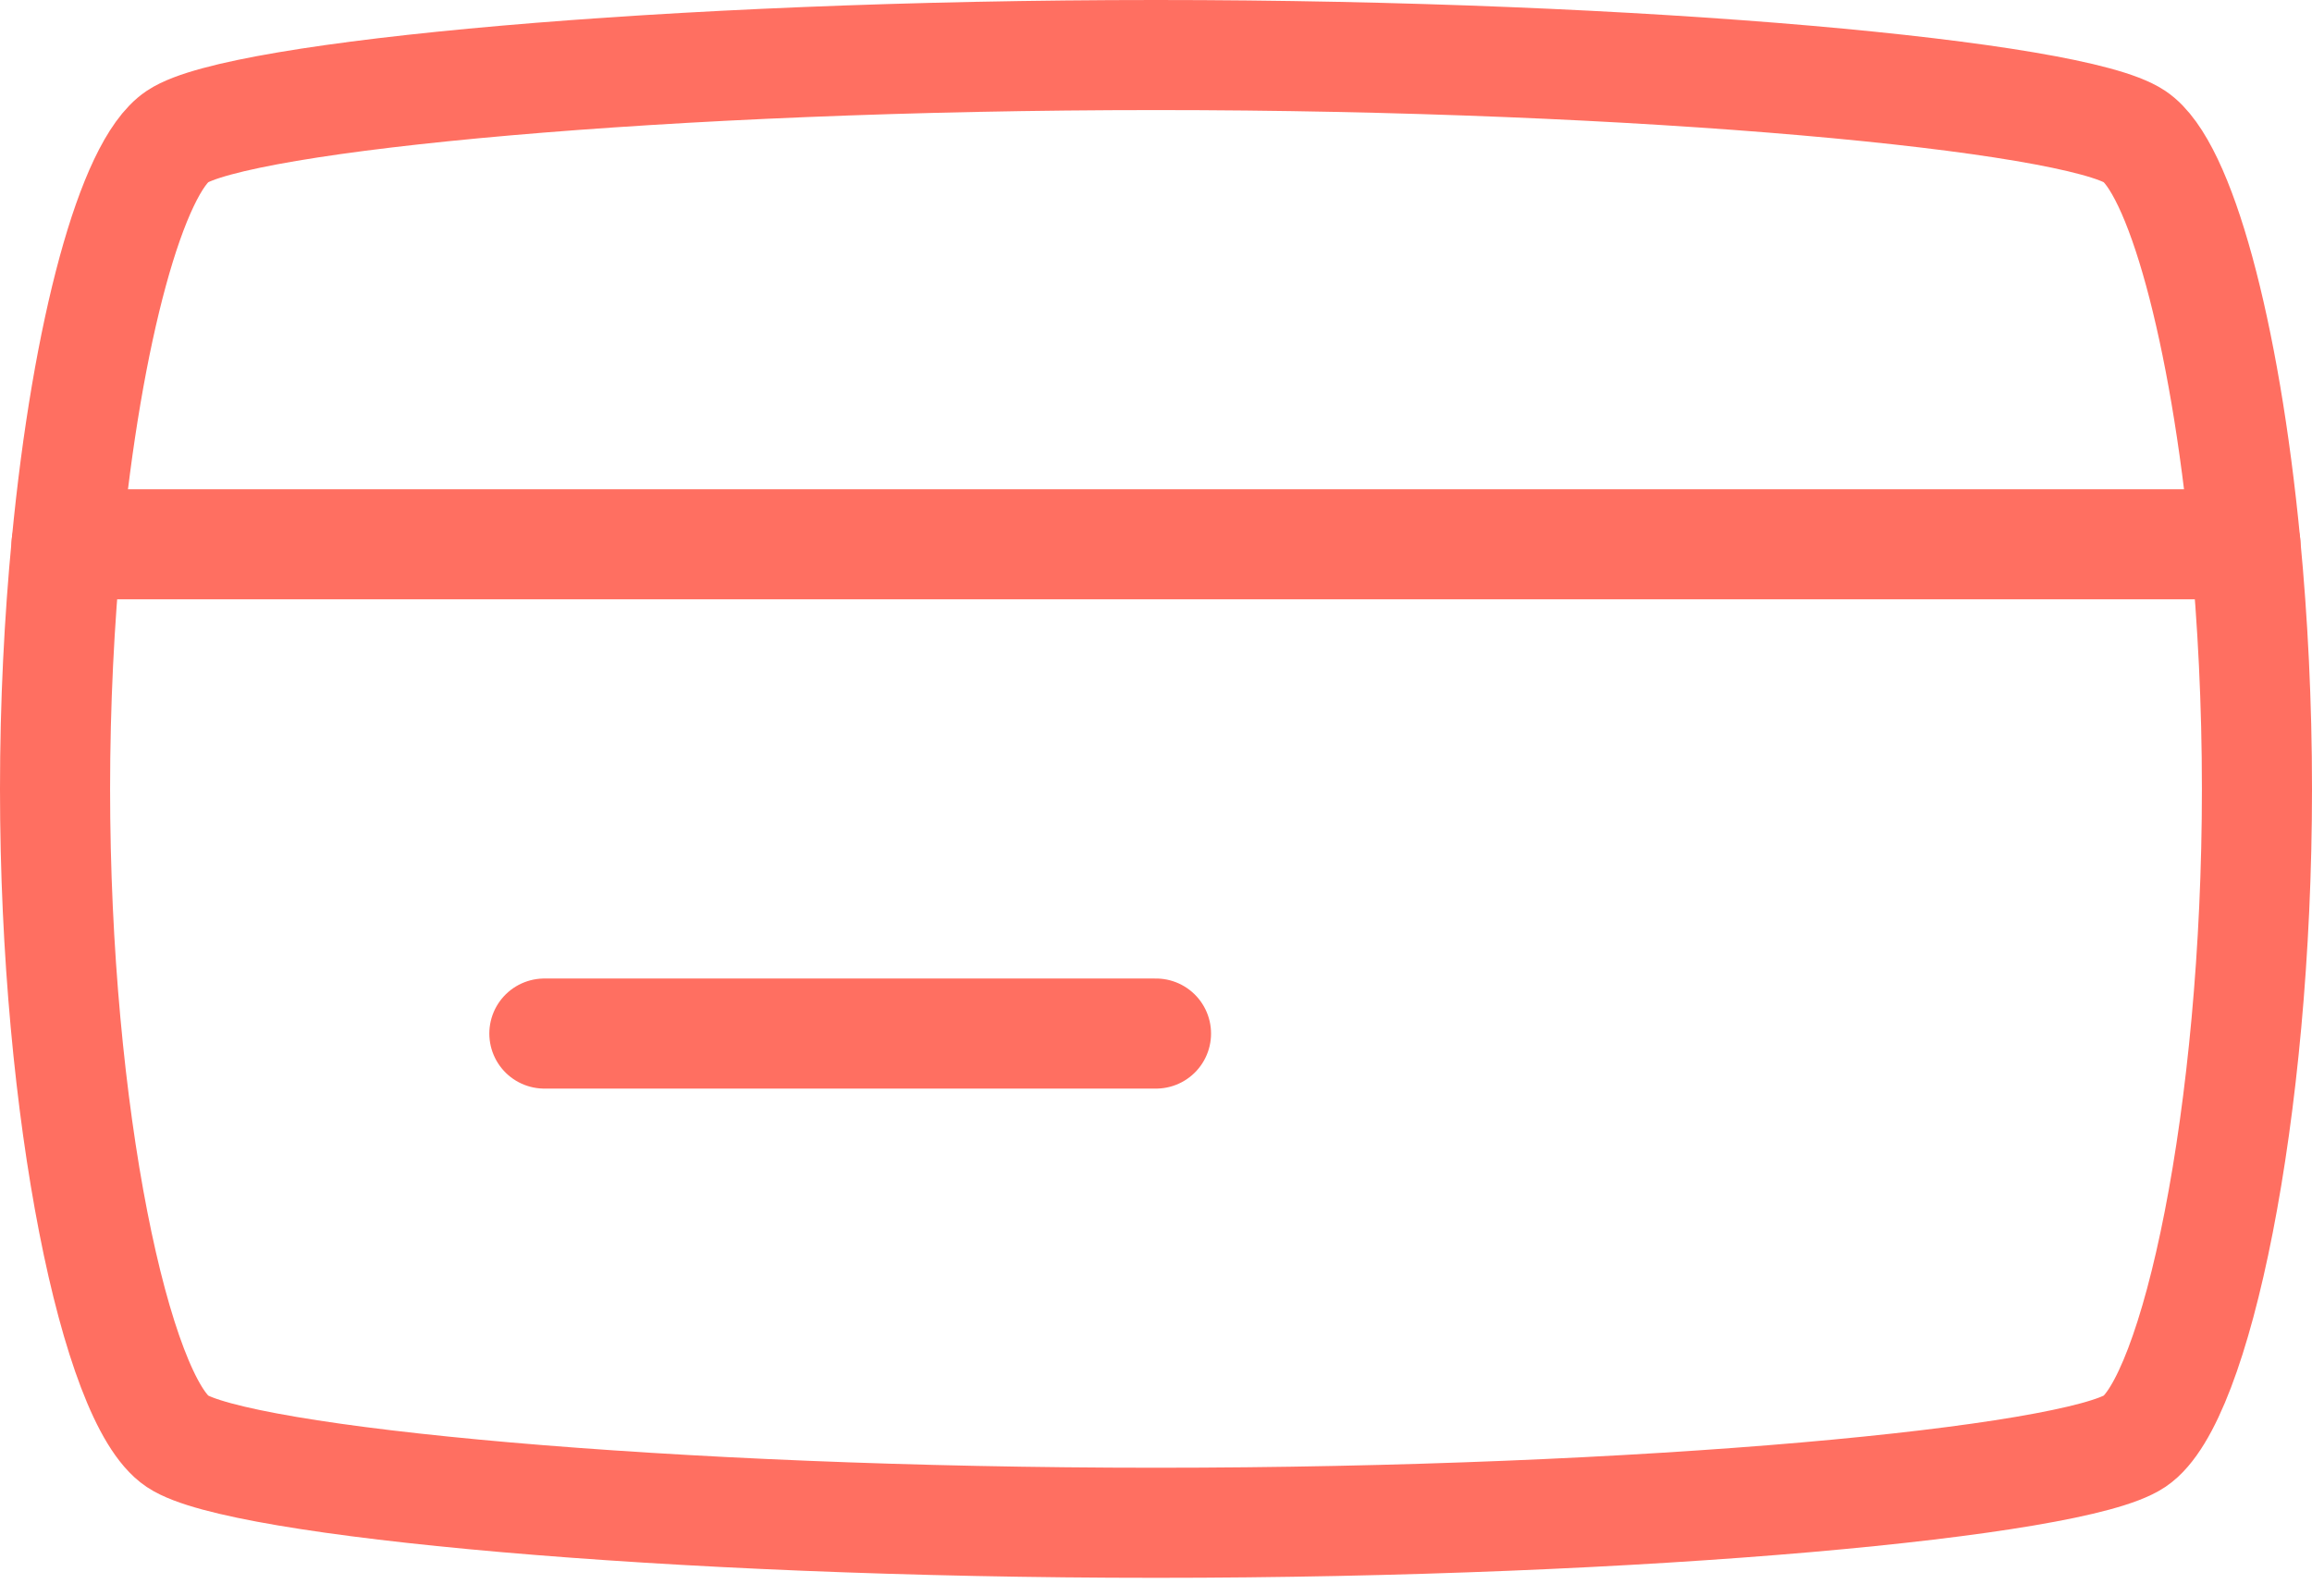
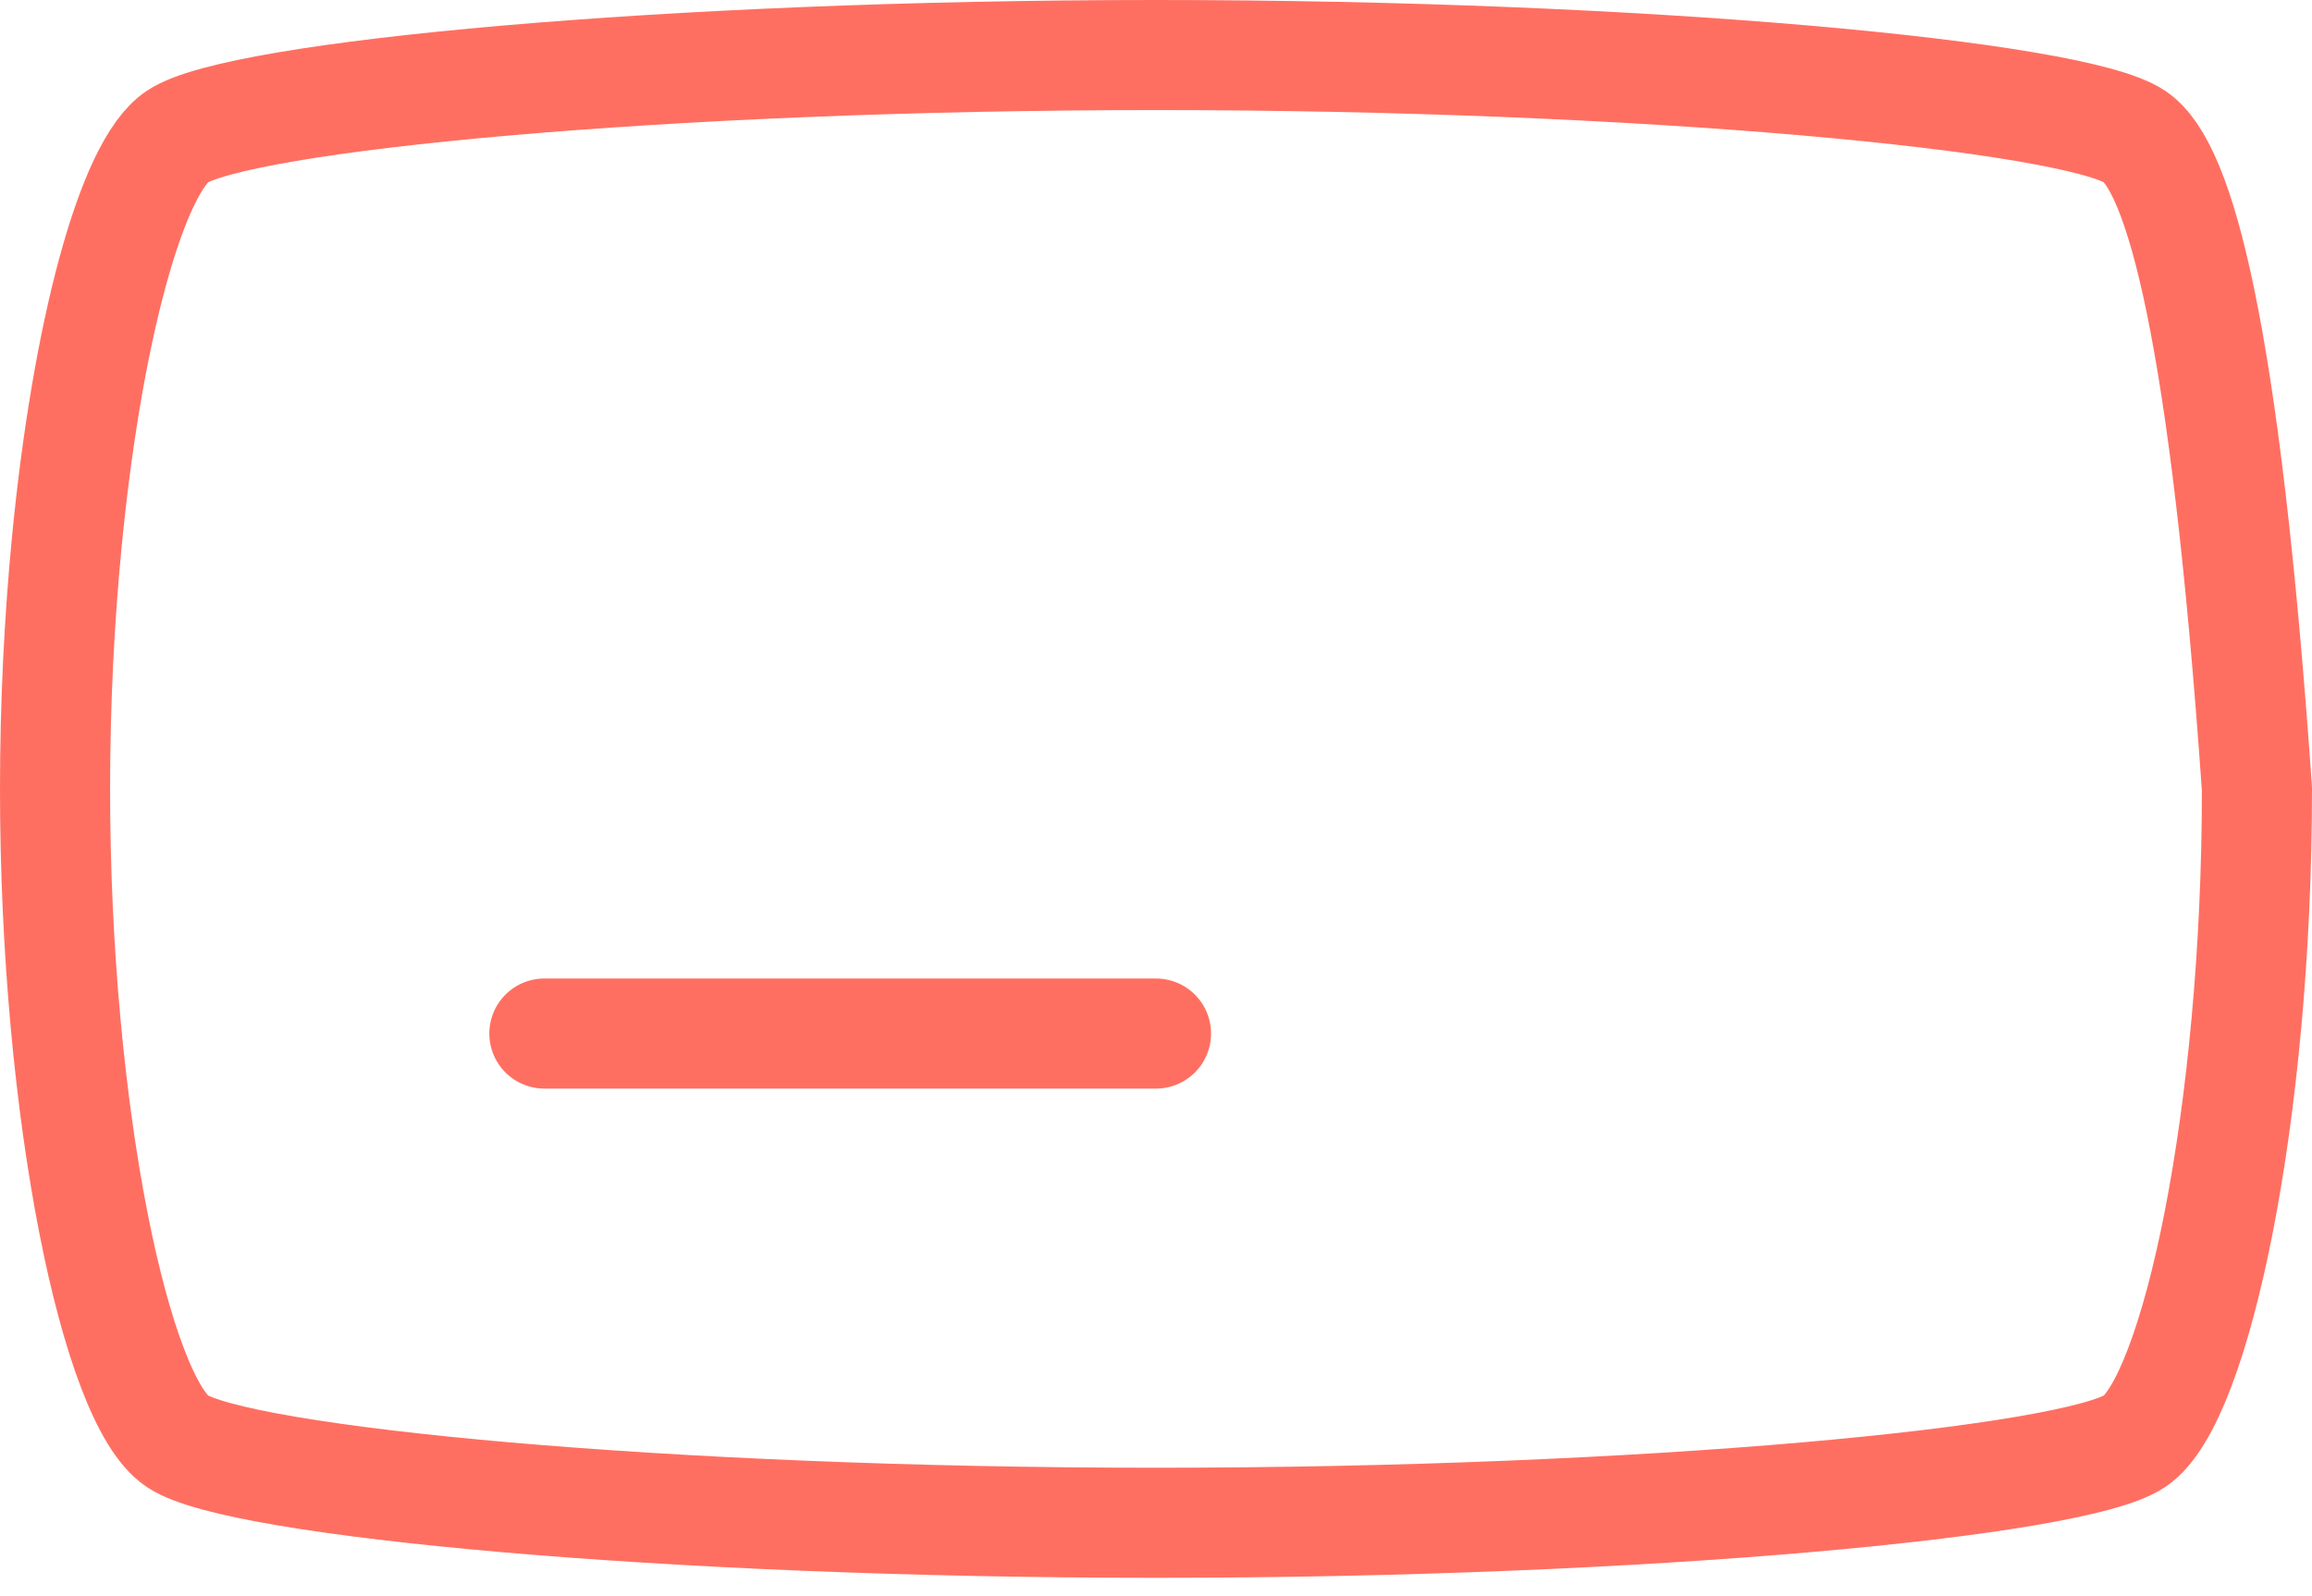
<svg xmlns="http://www.w3.org/2000/svg" width="84" height="58" viewBox="0 0 84 58" fill="none">
  <path d="M19.778 37.556C19.778 37.556 24.222 37.556 30.889 37.556C37.556 37.556 42 37.556 42 37.556" stroke="#FF6F61" stroke-width="4" stroke-linecap="round" stroke-linejoin="round" />
-   <path d="M81.581 19.778H2.419" stroke="#FF6F61" stroke-width="4" stroke-linecap="round" stroke-linejoin="round" />
-   <path d="M42 2C24.222 2 8.667 3.481 6.444 4.963C4.805 6.056 3.166 11.985 2.419 19.778C2.153 22.55 2 25.557 2 28.667C2 40.519 4.222 50.889 6.444 52.37C8.667 53.852 24.222 55.333 42 55.333C59.778 55.333 75.333 53.852 77.556 52.37C79.778 50.889 82 40.519 82 28.667C82 25.557 81.847 22.55 81.581 19.778C80.834 11.985 79.195 6.056 77.556 4.963C75.333 3.481 59.778 2 42 2Z" stroke="#FF6F61" stroke-width="4" stroke-linecap="round" stroke-linejoin="round" />
+   <path d="M42 2C24.222 2 8.667 3.481 6.444 4.963C4.805 6.056 3.166 11.985 2.419 19.778C2.153 22.55 2 25.557 2 28.667C2 40.519 4.222 50.889 6.444 52.37C8.667 53.852 24.222 55.333 42 55.333C59.778 55.333 75.333 53.852 77.556 52.37C79.778 50.889 82 40.519 82 28.667C80.834 11.985 79.195 6.056 77.556 4.963C75.333 3.481 59.778 2 42 2Z" stroke="#FF6F61" stroke-width="4" stroke-linecap="round" stroke-linejoin="round" />
</svg>